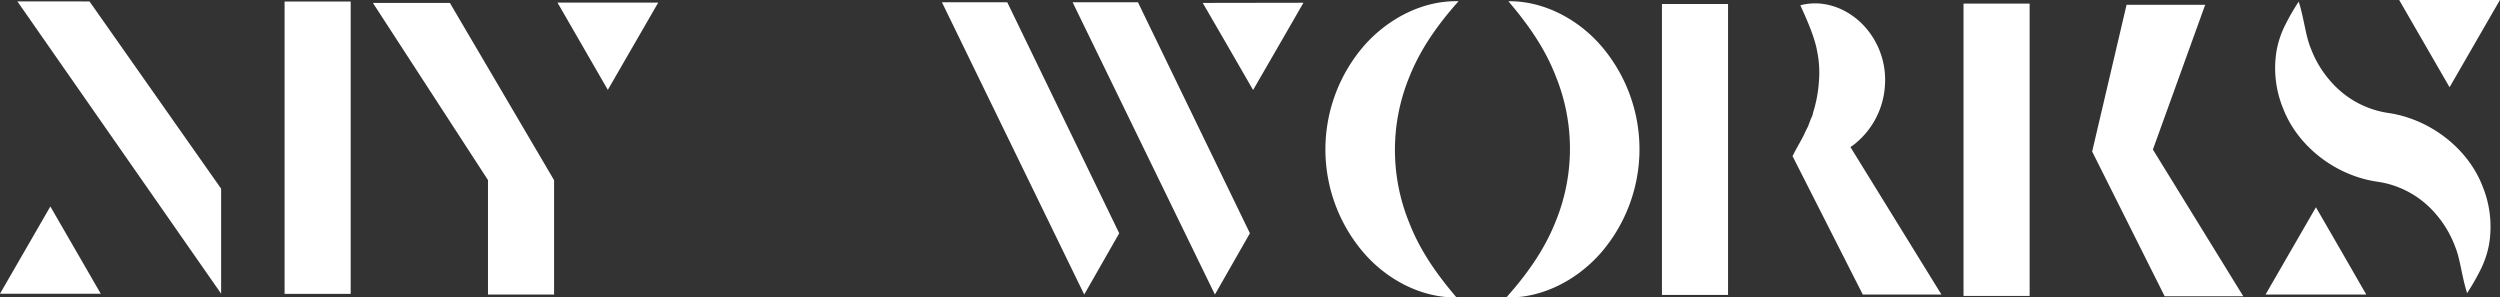
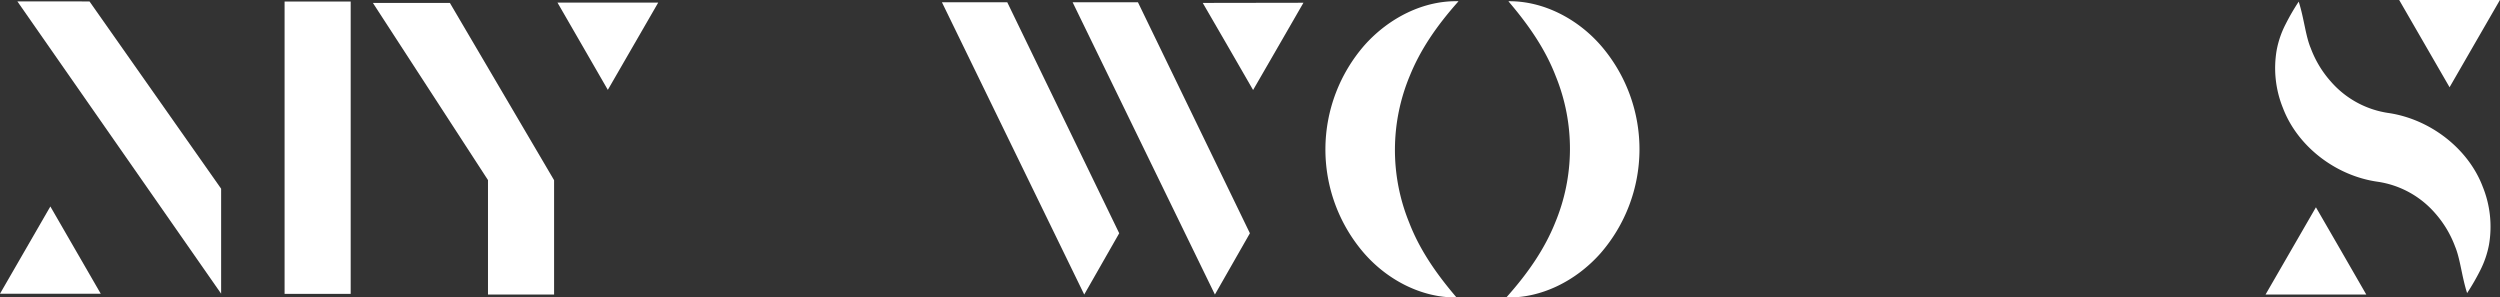
<svg xmlns="http://www.w3.org/2000/svg" id="图层_1" data-name="图层 1" viewBox="0 0 642.95 76.5">
  <rect x="0" y="0" width="642.95" height="76.5" fill="#333333" stroke="none" />
  <defs>
    <style>.cls-1{fill:#fff;}</style>
  </defs>
  <path class="cls-1" d="M700.35,237.79H674.44l12.95-22.44Zm-2.89-75.17,33.85,48.16,0,27-52.4-75.17Zm50.17,75.21V162.64h17v75.19Z" transform="translate(-674.44 -162.25)" />
  <path class="cls-1" d="M790.14,163l26.8,45.59V238h-17V208.56L770.34,163Zm53.58-.08-6.48,11.22-6.48,11.22-6.47-11.22-6.48-11.22Z" transform="translate(-674.44 -162.25)" />
  <path class="cls-1" d="M933.49,162.84l28.79,59.4-9,15.76-36.59-75.16Zm33.61,0,28.79,59.4-9,15.76-36.59-75.16Zm42.56.12-6.47,11.22-6.48,11.22-6.47-11.22L983.76,163Z" transform="translate(-674.44 -162.25)" />
  <path class="cls-1" d="M1049.55,162.57c-5.89,6.59-9.91,12.72-12.49,19.06a49.45,49.45,0,0,0-.21,37.85c2.47,6.42,6.41,12.53,12.18,19.26-8.87.13-17.84-4.42-24-11.63a40.77,40.77,0,0,1,.35-53.25C1031.7,166.77,1040.66,162.32,1049.55,162.57Zm12.29,76.17c5.89-6.59,9.91-12.71,12.49-19.06a49.45,49.45,0,0,0,.21-37.85c-2.47-6.41-6.41-12.52-12.18-19.26,8.87-.12,17.84,4.43,24,11.63a40.77,40.77,0,0,1-.35,53.25C1079.69,234.55,1070.73,239,1061.84,238.74Z" transform="translate(-674.44 -162.25)" />
-   <path class="cls-1" d="M1101.86,238.1V163.28h17V238.1Zm48.49-38L1173.74,238h-20.23l-18.06-35.59c1.28-2.62,2.53-4.44,3.35-6.42l.67-1.32c.16-.48.35-.91.5-1.34s.34-.82.51-1.2.21-.84.34-1.22a33.52,33.52,0,0,0,1.41-7.74,27.46,27.46,0,0,0-.46-7.76c-.57-3.15-2-6.75-4.32-11.8,5.35-1.42,11,.31,15.28,4.19a20.43,20.43,0,0,1,6.48,16.36,20.88,20.88,0,0,1-8.21,15.46C1150.79,199.77,1150.56,199.9,1150.35,200.05Z" transform="translate(-674.44 -162.25)" />
-   <path class="cls-1" d="M1179.42,238.36V163.17h17v75.19Zm71.95.09h-20.22l-18.65-37.23,8.85-37.74h20.22l-13.45,37.23Z" transform="translate(-674.44 -162.25)" />
  <path class="cls-1" d="M1276.54,226.78,1283,238h-25.91l6.48-11.22,6.48-11.22Zm36.4-16.53a27.38,27.38,0,0,1,1.62,14.94,24.64,24.64,0,0,1-2.31,6.7,59.84,59.84,0,0,1-3.32,5.74c-1.39-4.33-1.76-8.82-3.1-12a27.22,27.22,0,0,0-5.12-8.54A24.22,24.22,0,0,0,1286,209c-10.86-1.5-20.69-9.13-24.42-18.94a27.3,27.3,0,0,1-1.62-14.94,24.2,24.2,0,0,1,2.32-6.7,56.25,56.25,0,0,1,3.34-5.75c1.39,4.34,1.76,8.83,3.11,12a27.14,27.14,0,0,0,5.13,8.52,24.28,24.28,0,0,0,14.71,8.1C1299.41,192.84,1309.22,200.46,1312.94,210.25Zm-15-36.78-6.48-11.22h25.91l-6.48,11.22-6.47,11.22Z" transform="translate(-674.44 -162.25)" />
</svg>